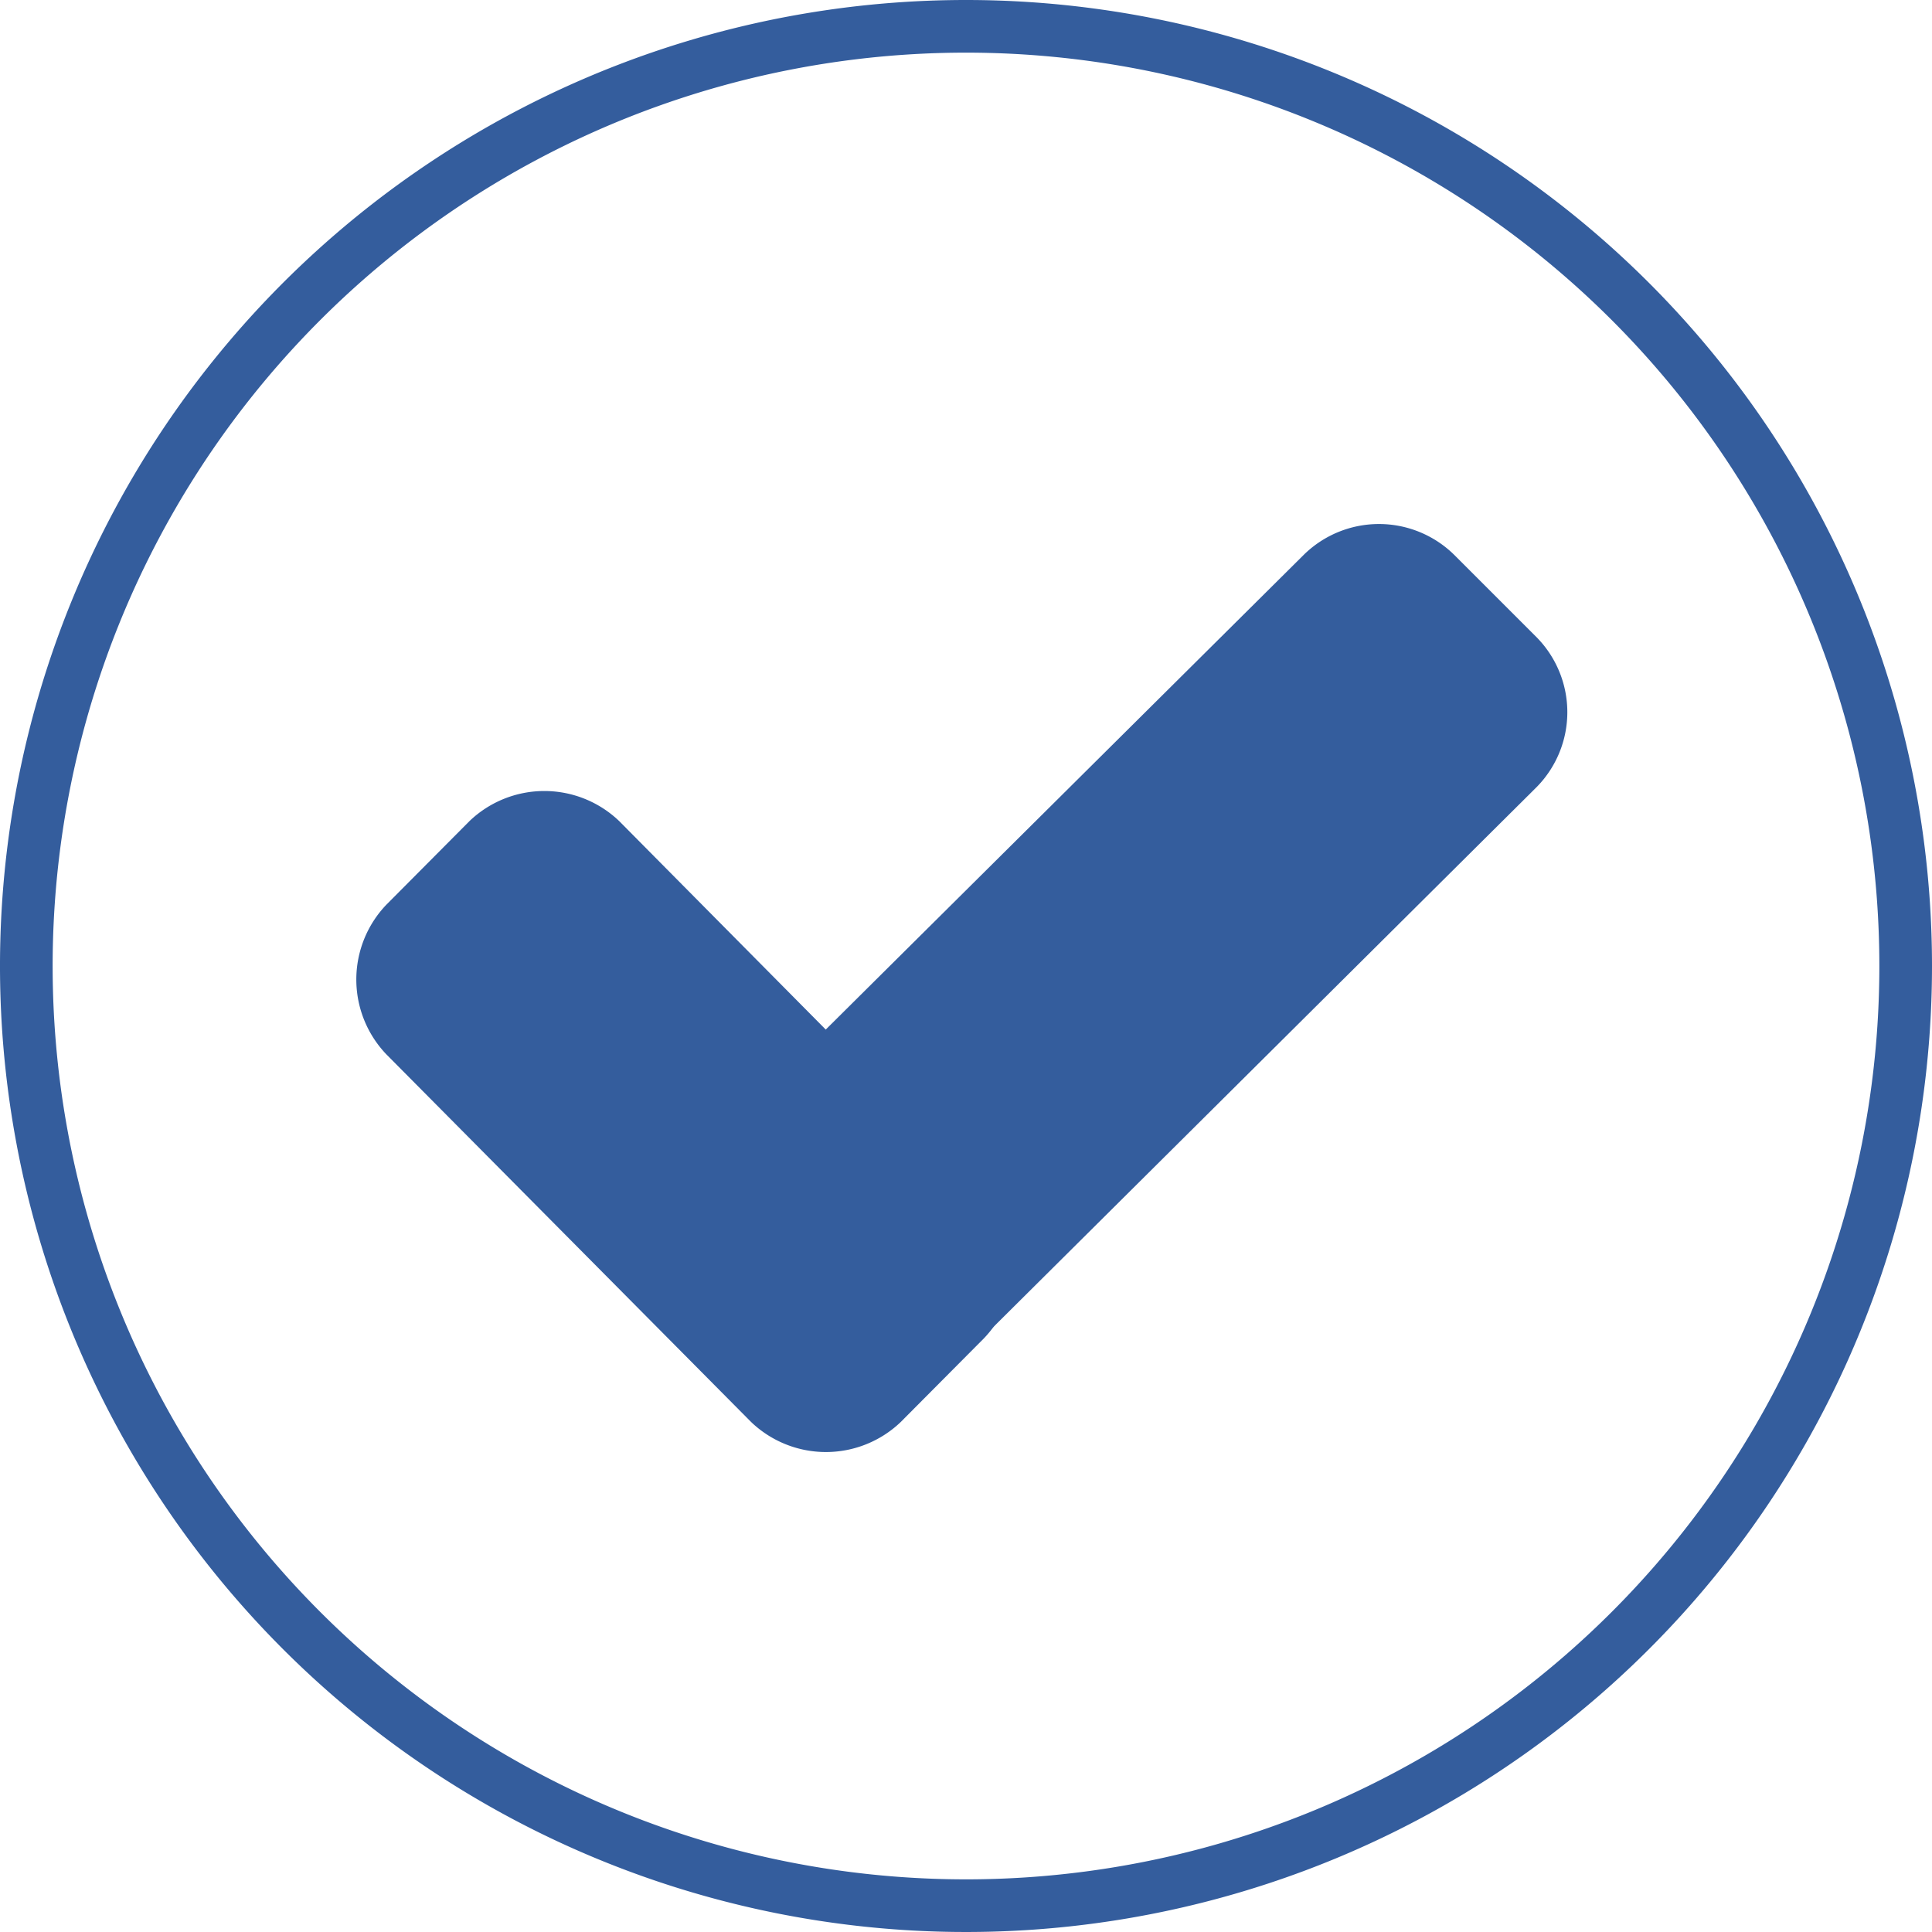
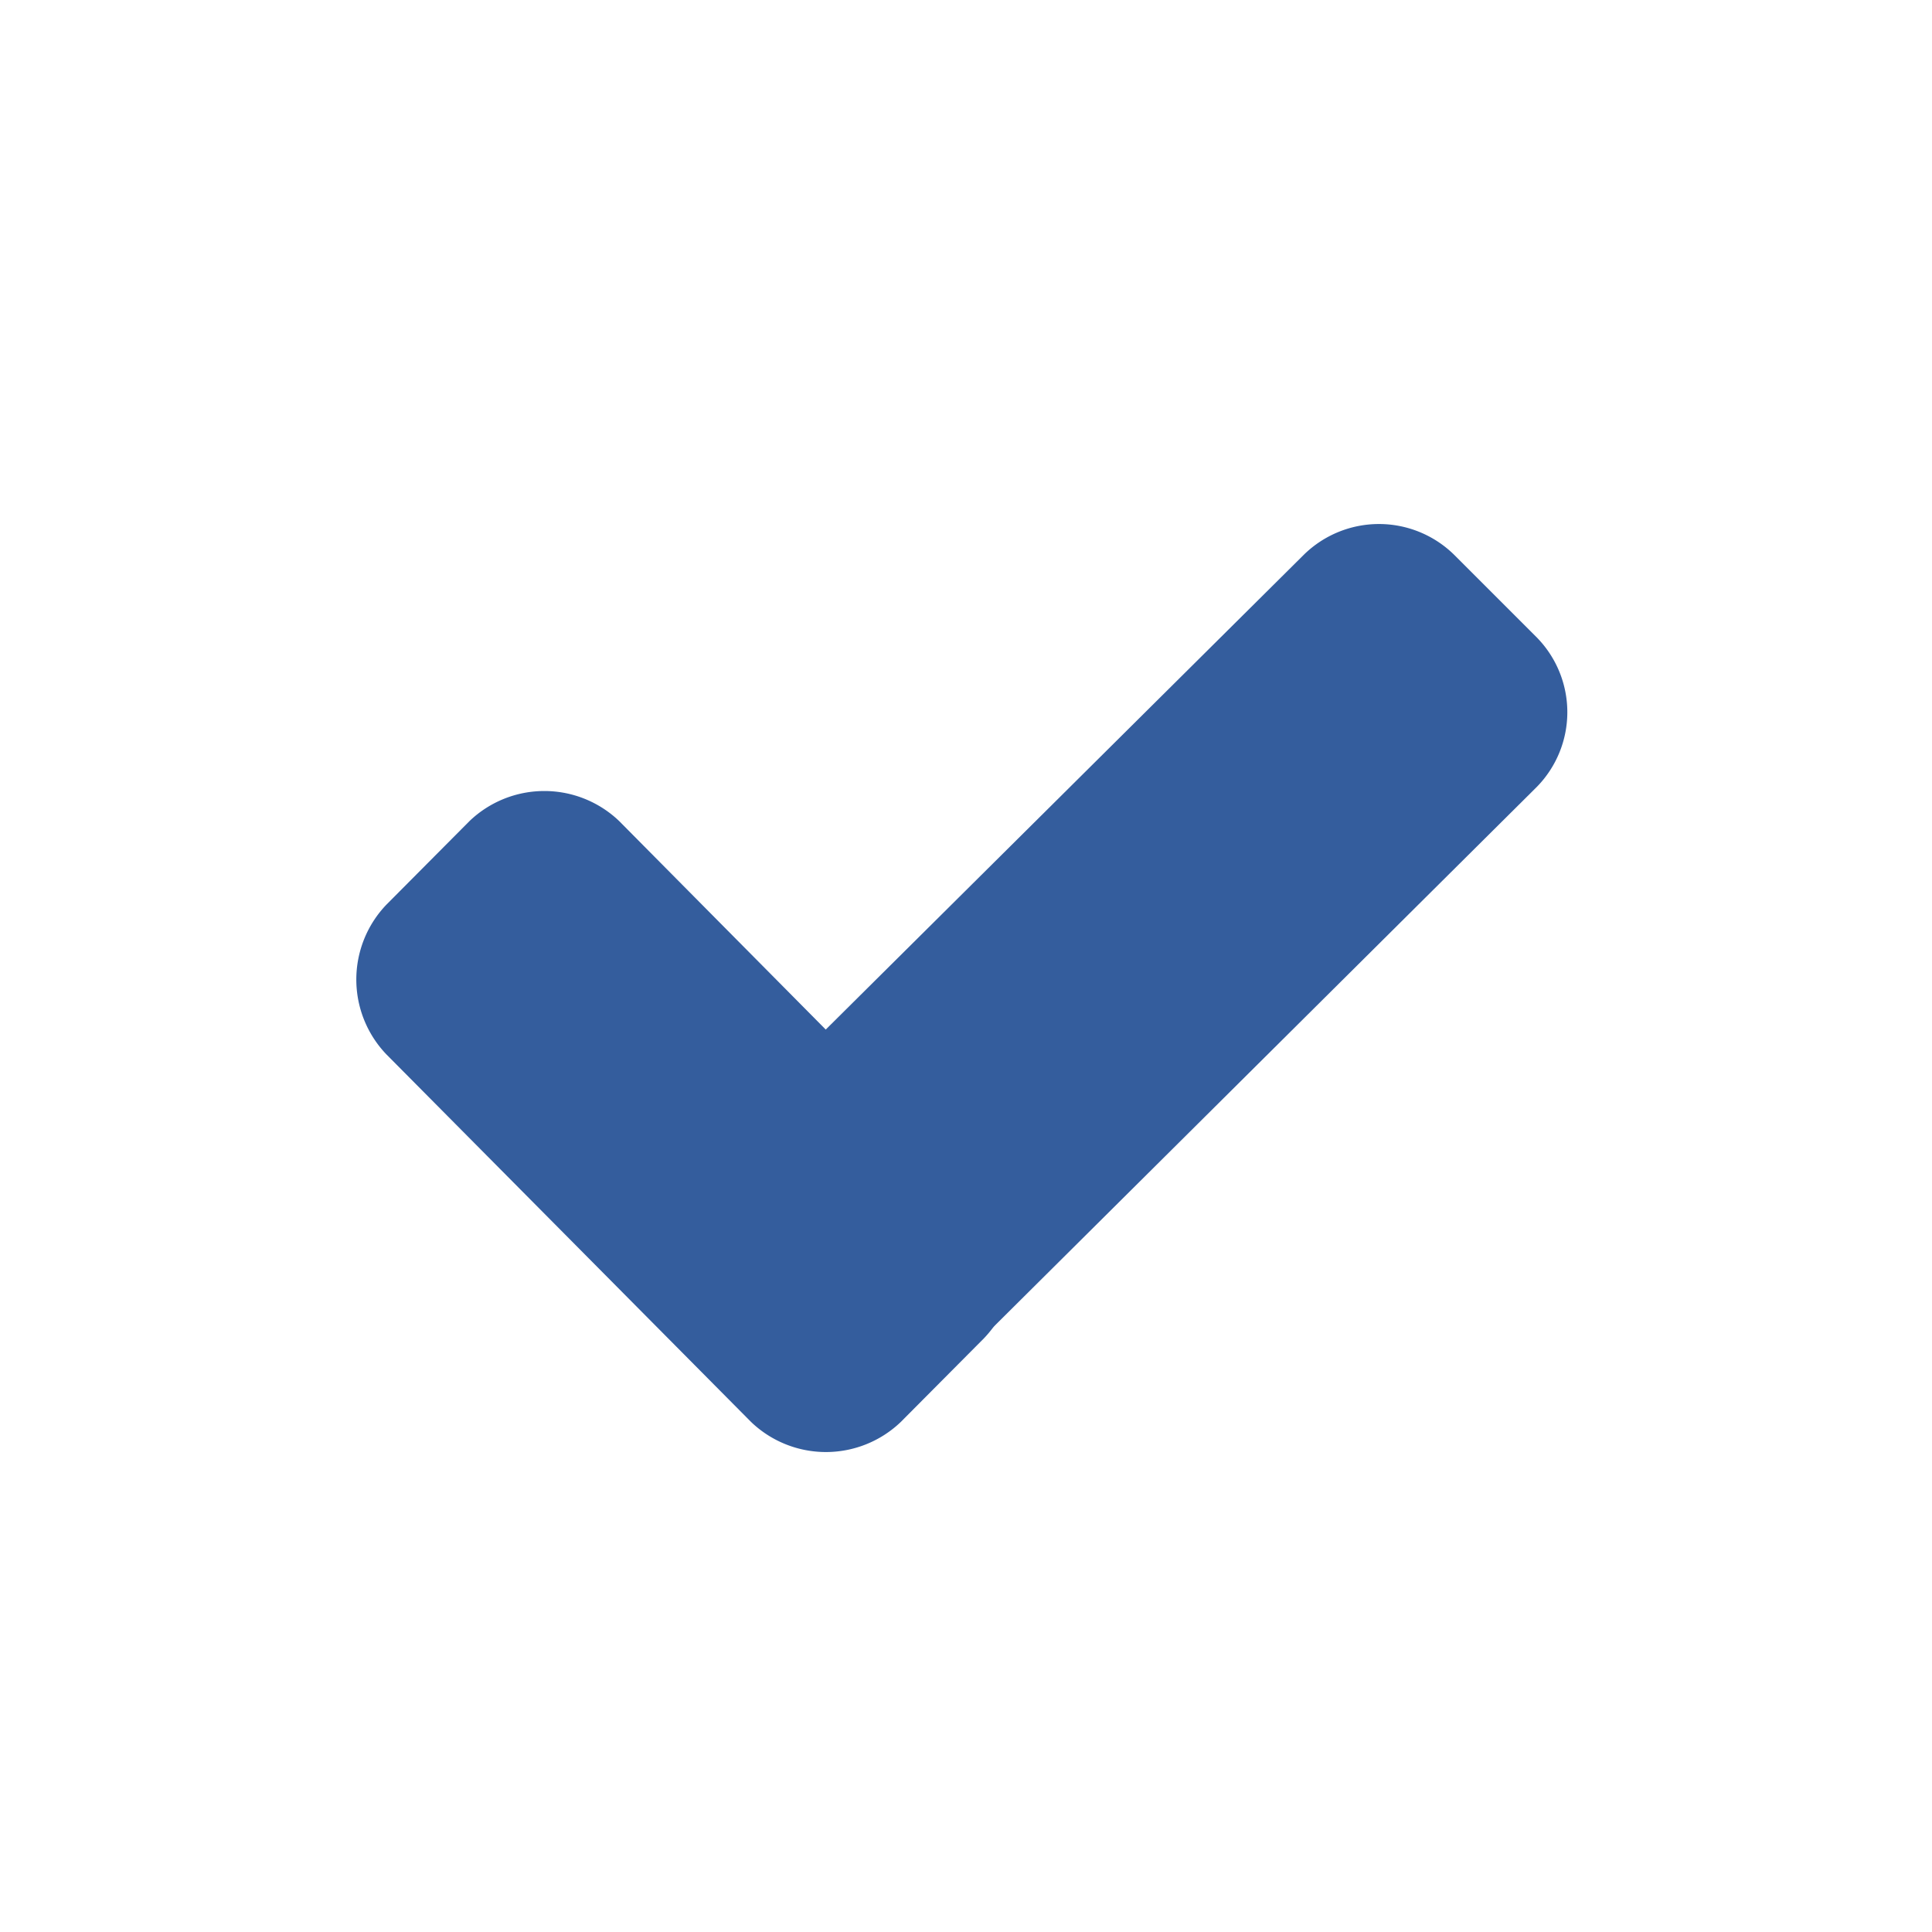
<svg xmlns="http://www.w3.org/2000/svg" viewBox="0 0 40 40">
  <defs>
    <style>.cls-1{fill:#345d9d;}</style>
  </defs>
  <g id="Layer_2" data-name="Layer 2">
    <g id="General">
-       <path class="cls-1" d="M20,0A20,20,0,1,0,40,20,20,20,0,0,0,20,0Zm0,38.91A18.91,18.91,0,1,1,38.91,20,18.91,18.91,0,0,1,20,38.91Z" />
      <path class="cls-1" d="M20.37,24.62a2.23,2.23,0,0,1,0,3.09l-1.72,1.73a2.24,2.24,0,0,1-3.1,0L8,21.83a2.24,2.24,0,0,1,0-3.1L9.72,17a2.24,2.24,0,0,1,3.1,0Z" />
      <path class="cls-1" d="M27,11.48a2.22,2.22,0,0,1,3.1,0l1.72,1.72a2.21,2.21,0,0,1,0,3.09l-13.08,13a2.24,2.24,0,0,1-3.1,0L13.89,27.6a2.24,2.24,0,0,1,0-3.1Z" />
    </g>
  </g>
</svg>